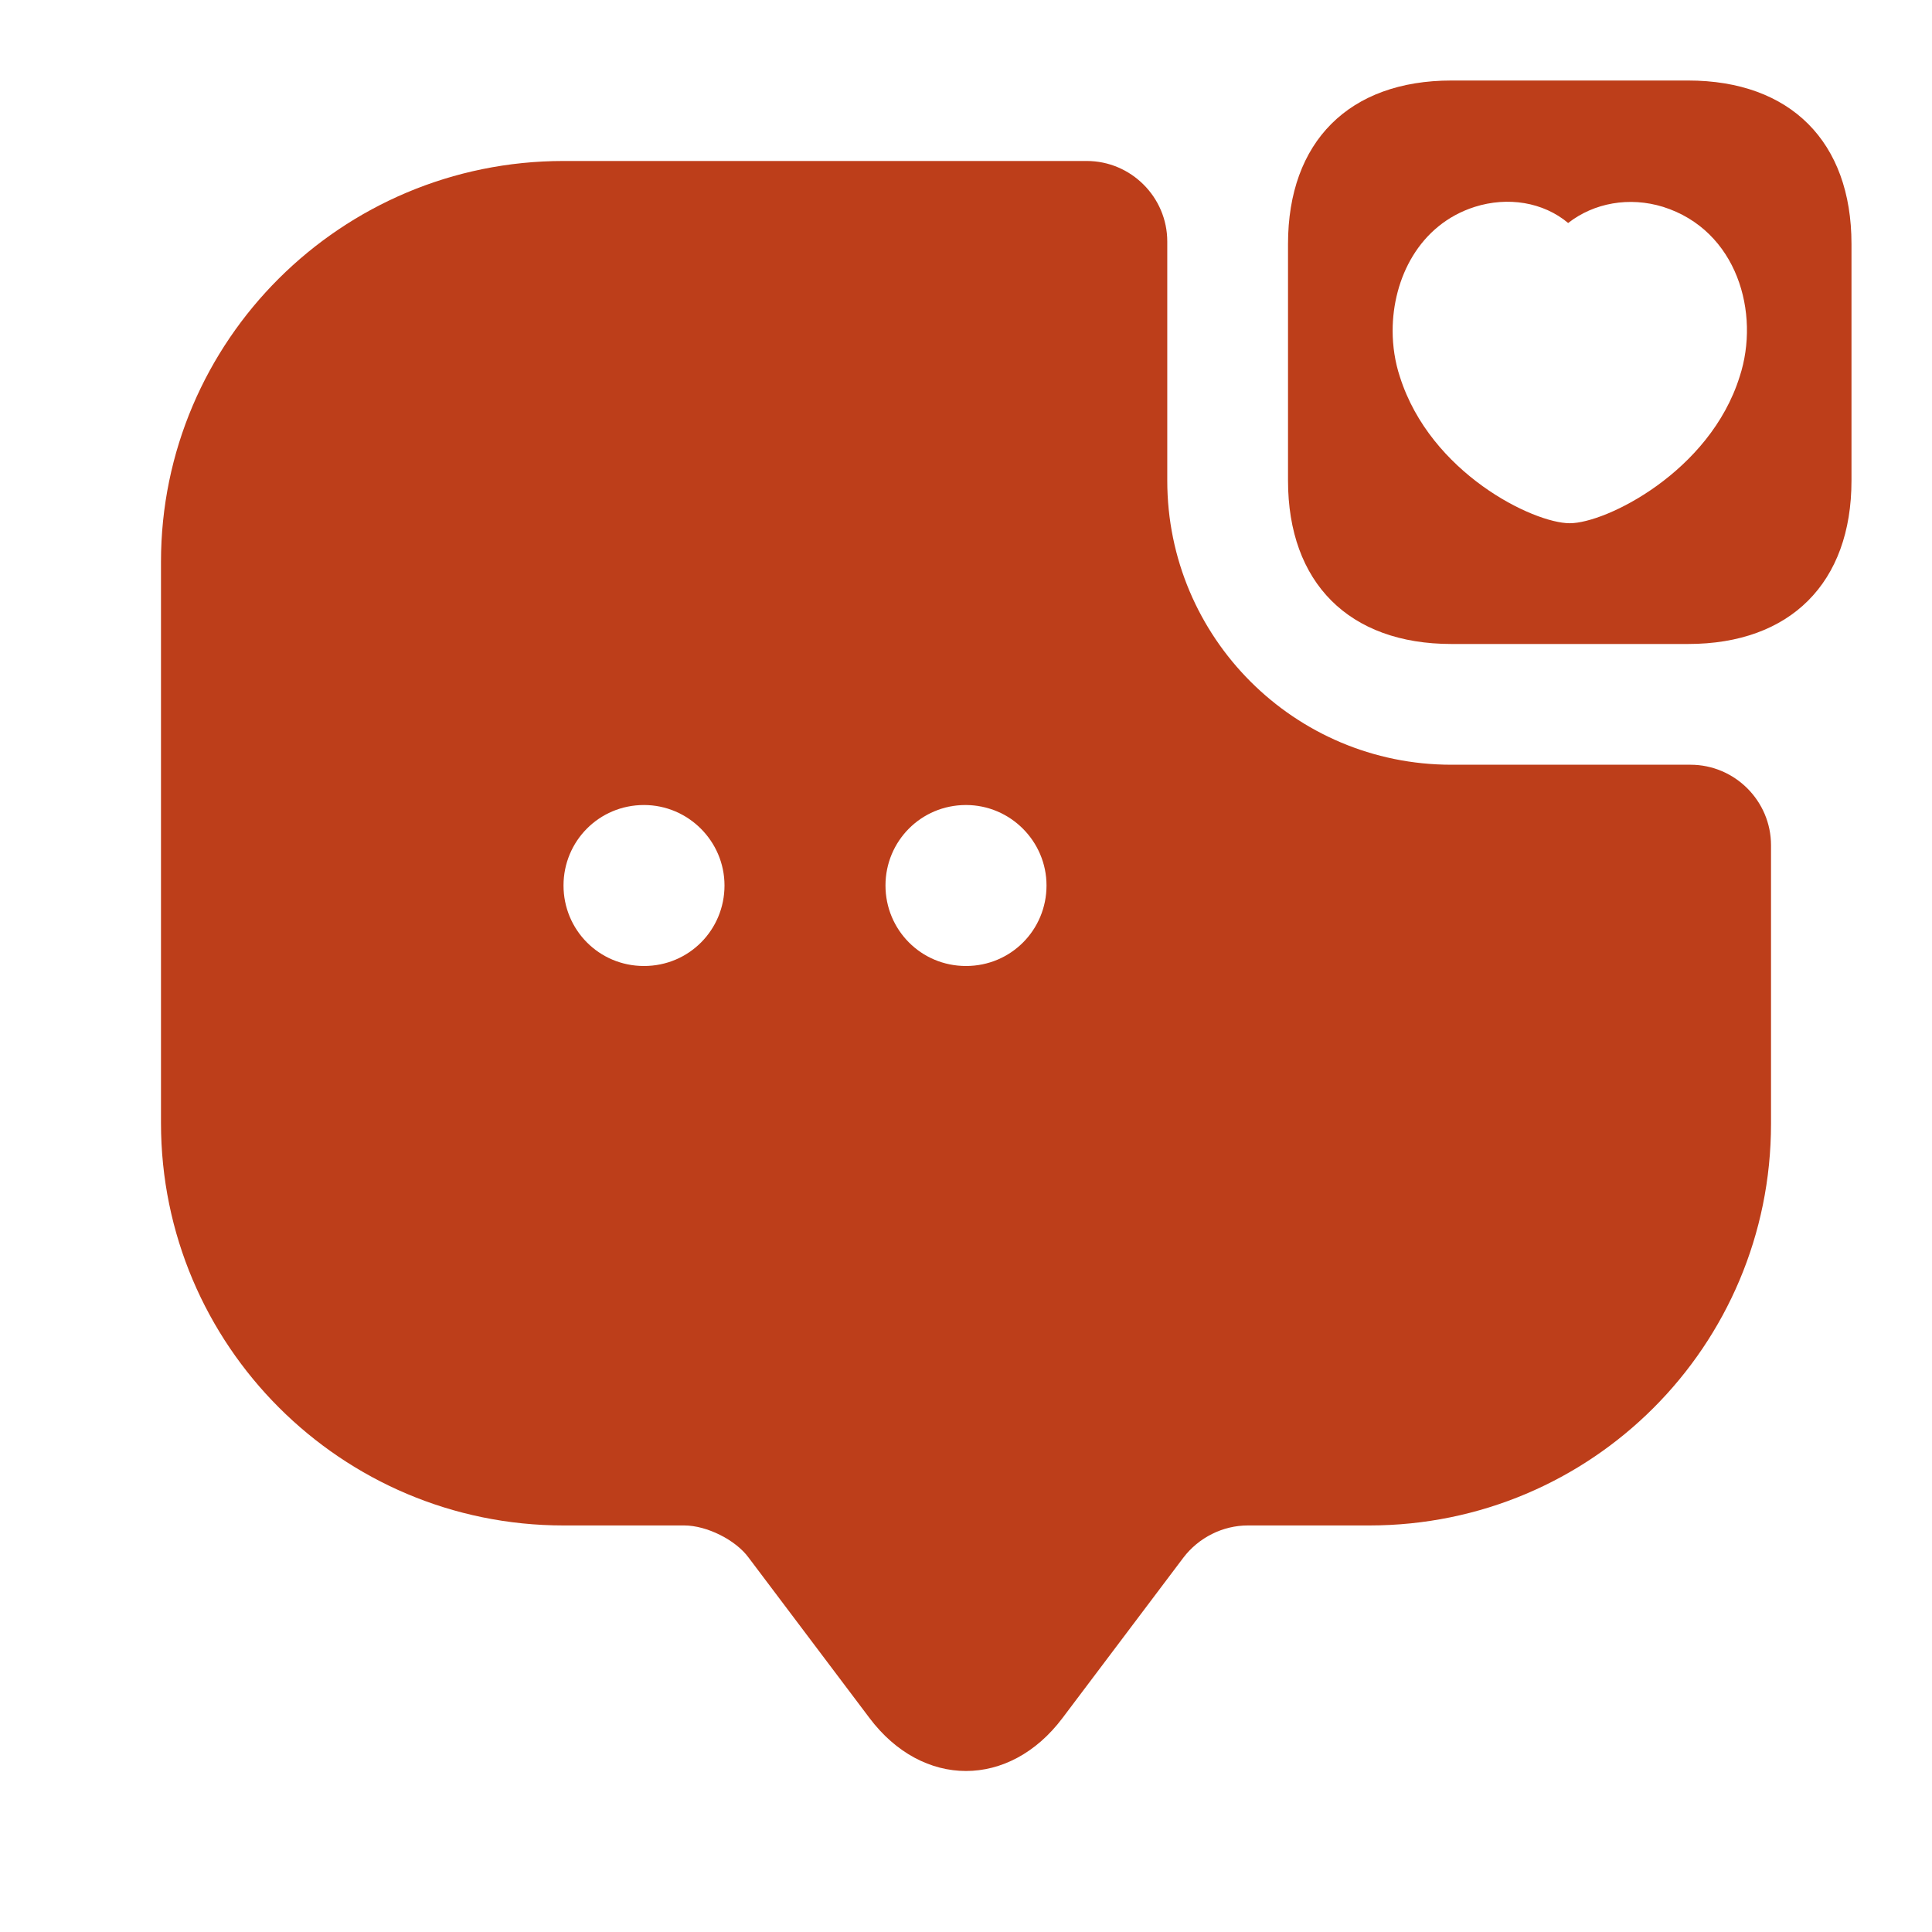
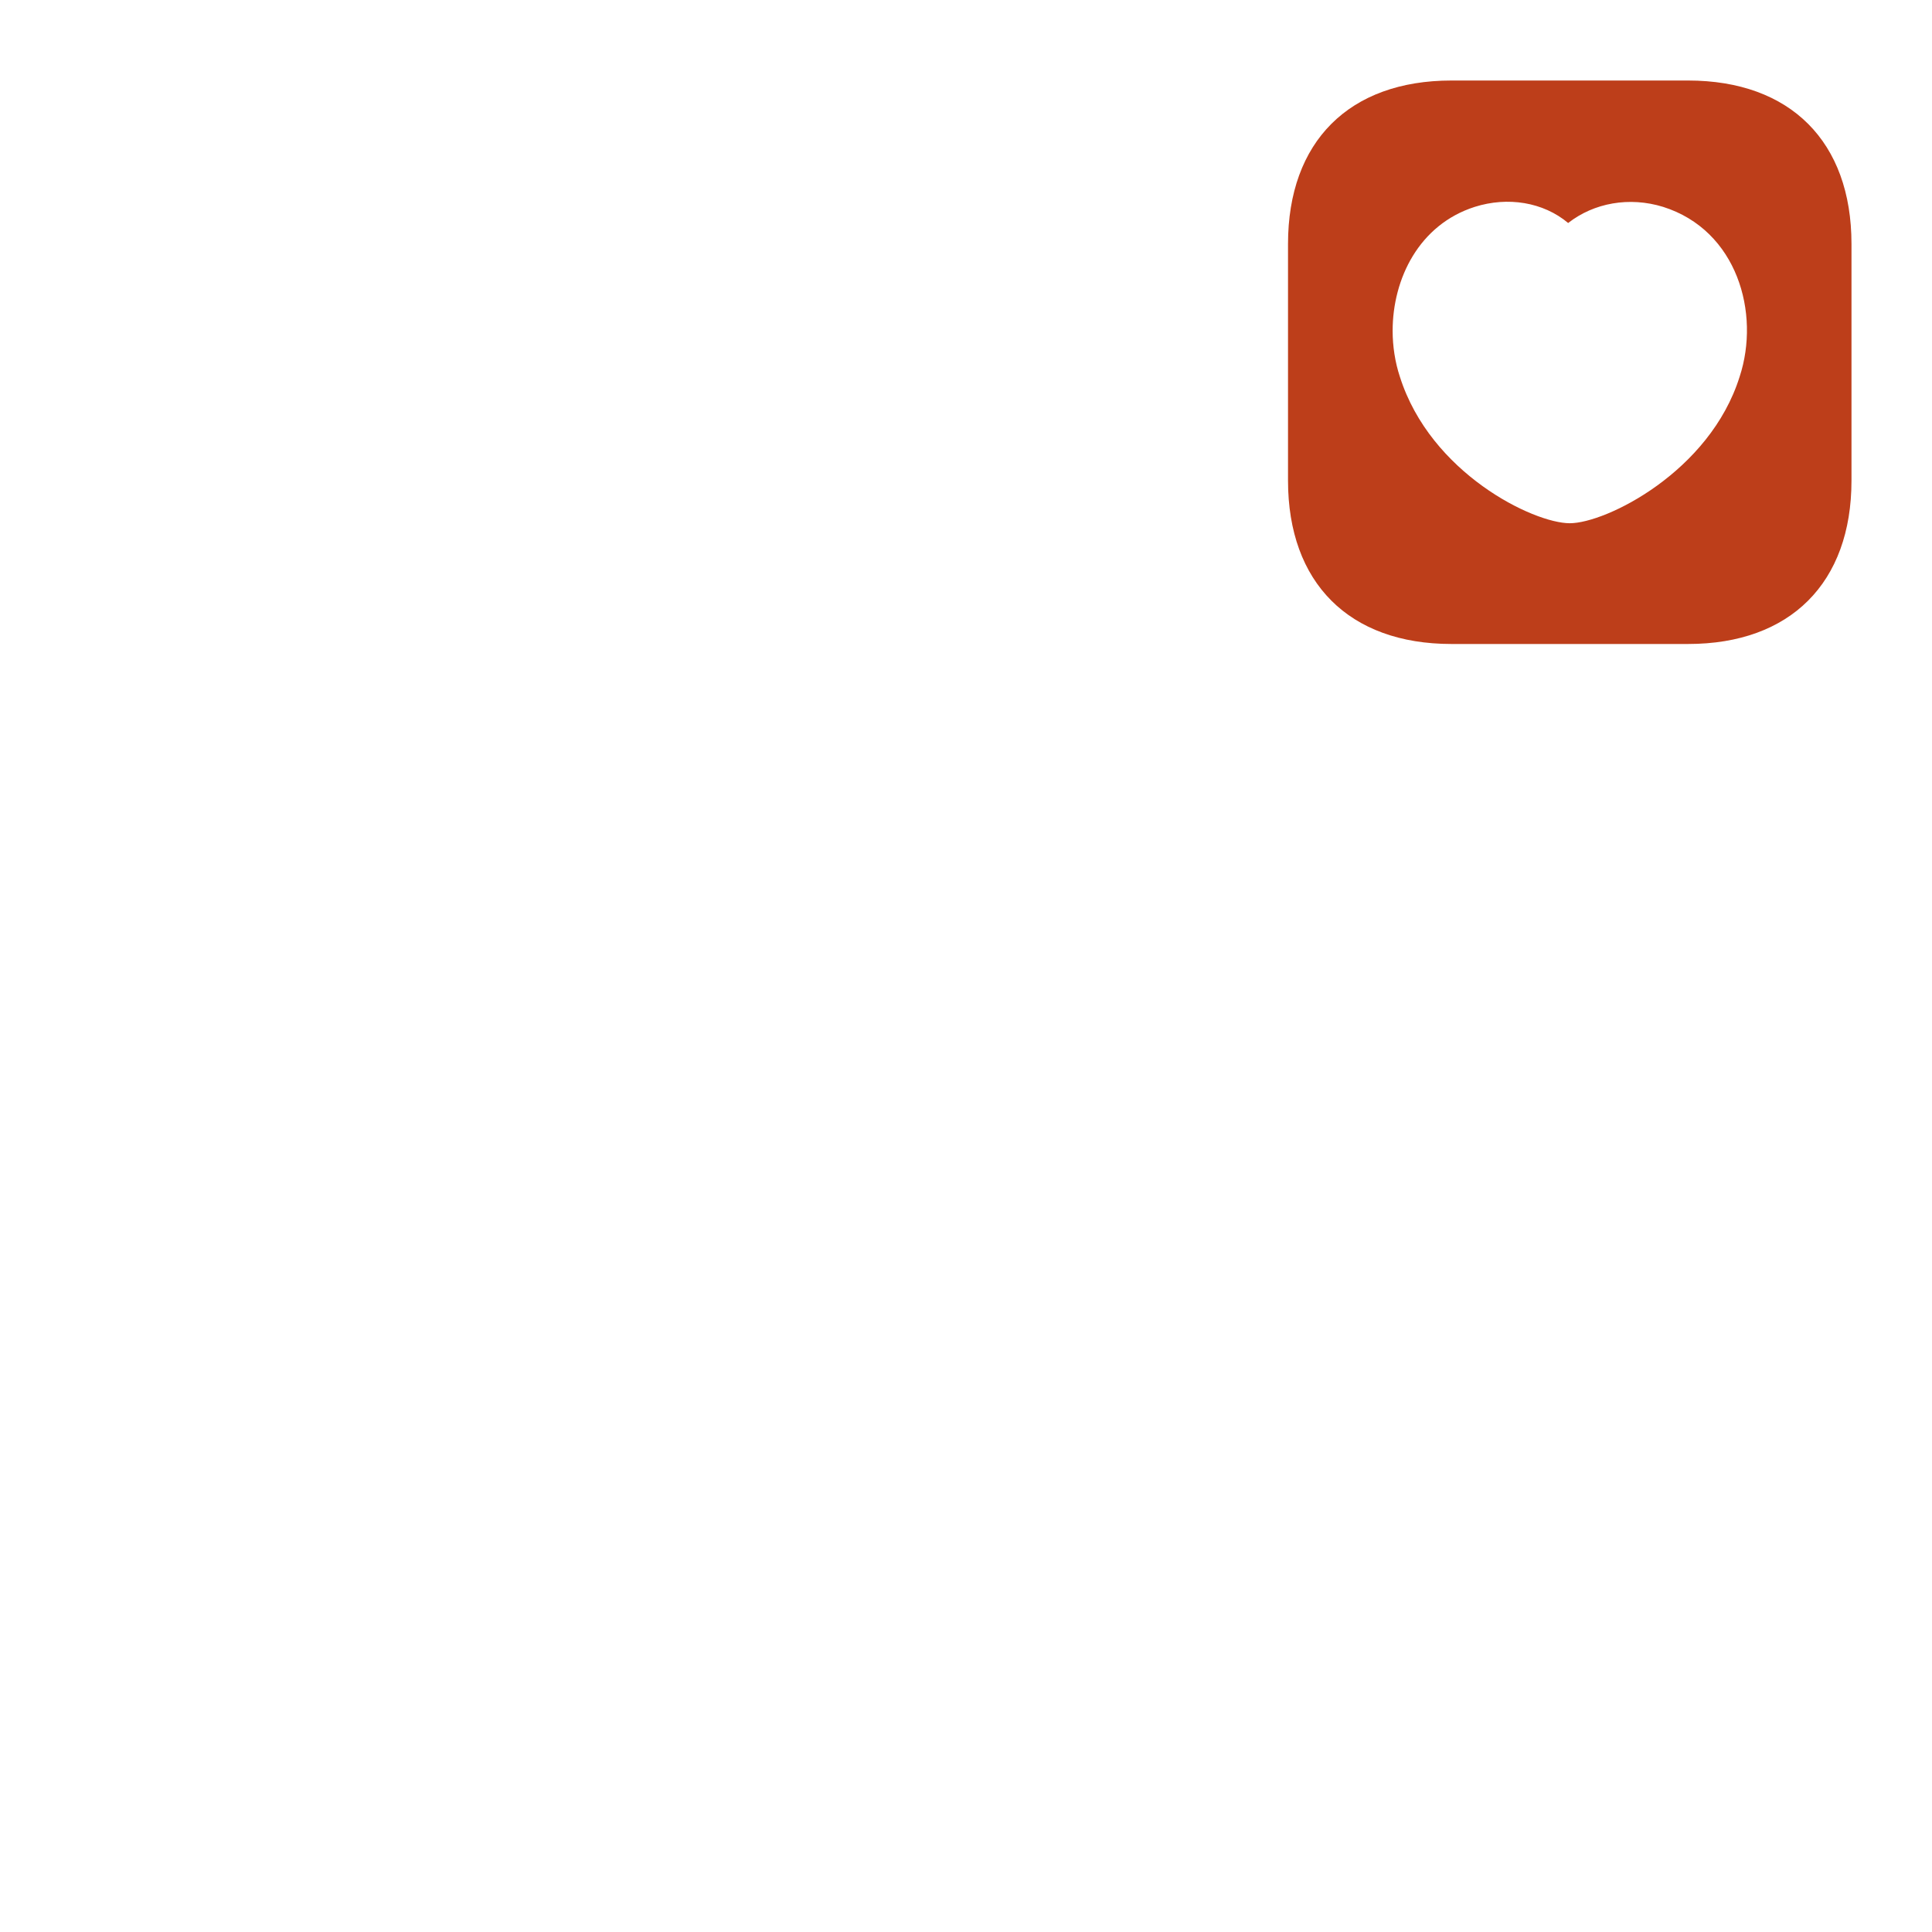
<svg xmlns="http://www.w3.org/2000/svg" width="40" height="40" viewBox="0 0 40 40" fill="none">
  <path d="M34.95 1.667H30.05C27.933 1.667 26.667 2.933 26.667 5.05V9.95C26.667 12.067 27.933 13.333 30.05 13.333H34.95C37.067 13.333 38.333 12.067 38.333 9.95V5.05C38.333 2.933 37.067 1.667 34.95 1.667ZM36.017 7.8C35.4 9.767 33.25 10.833 32.5 10.833C31.75 10.833 29.617 9.8 28.983 7.8C28.883 7.5 28.833 7.167 28.833 6.85C28.833 5.767 29.383 4.65 30.533 4.283C31.217 4.067 31.95 4.183 32.467 4.617C33 4.2 33.733 4.067 34.433 4.283C35.967 4.767 36.45 6.483 36.017 7.8Z" fill="#BD3E1A" />
-   <path d="M30.05 15.833C26.8 15.833 24.167 13.2 24.167 9.95V5C24.167 4.083 23.417 3.333 22.5 3.333H11.667C7.067 3.333 3.333 7.05 3.333 11.633V23.25C3.333 27.85 7.067 31.583 11.667 31.583H14.167C14.633 31.583 15.233 31.883 15.5 32.25L18 35.567C19.1 37.033 20.9 37.033 22 35.567L24.5 32.25C24.817 31.833 25.317 31.583 25.833 31.583H28.35C32.95 31.583 36.667 27.867 36.667 23.267V17.5C36.667 16.583 35.917 15.833 35 15.833H30.05ZM13.333 20C12.4 20 11.667 19.25 11.667 18.333C11.667 17.417 12.4 16.667 13.333 16.667C14.25 16.667 15 17.417 15 18.333C15 19.25 14.267 20 13.333 20ZM20 20C19.067 20 18.333 19.25 18.333 18.333C18.333 17.417 19.067 16.667 20 16.667C20.917 16.667 21.667 17.417 21.667 18.333C21.667 19.25 20.933 20 20 20Z" fill="#BD3E1A" />
</svg>